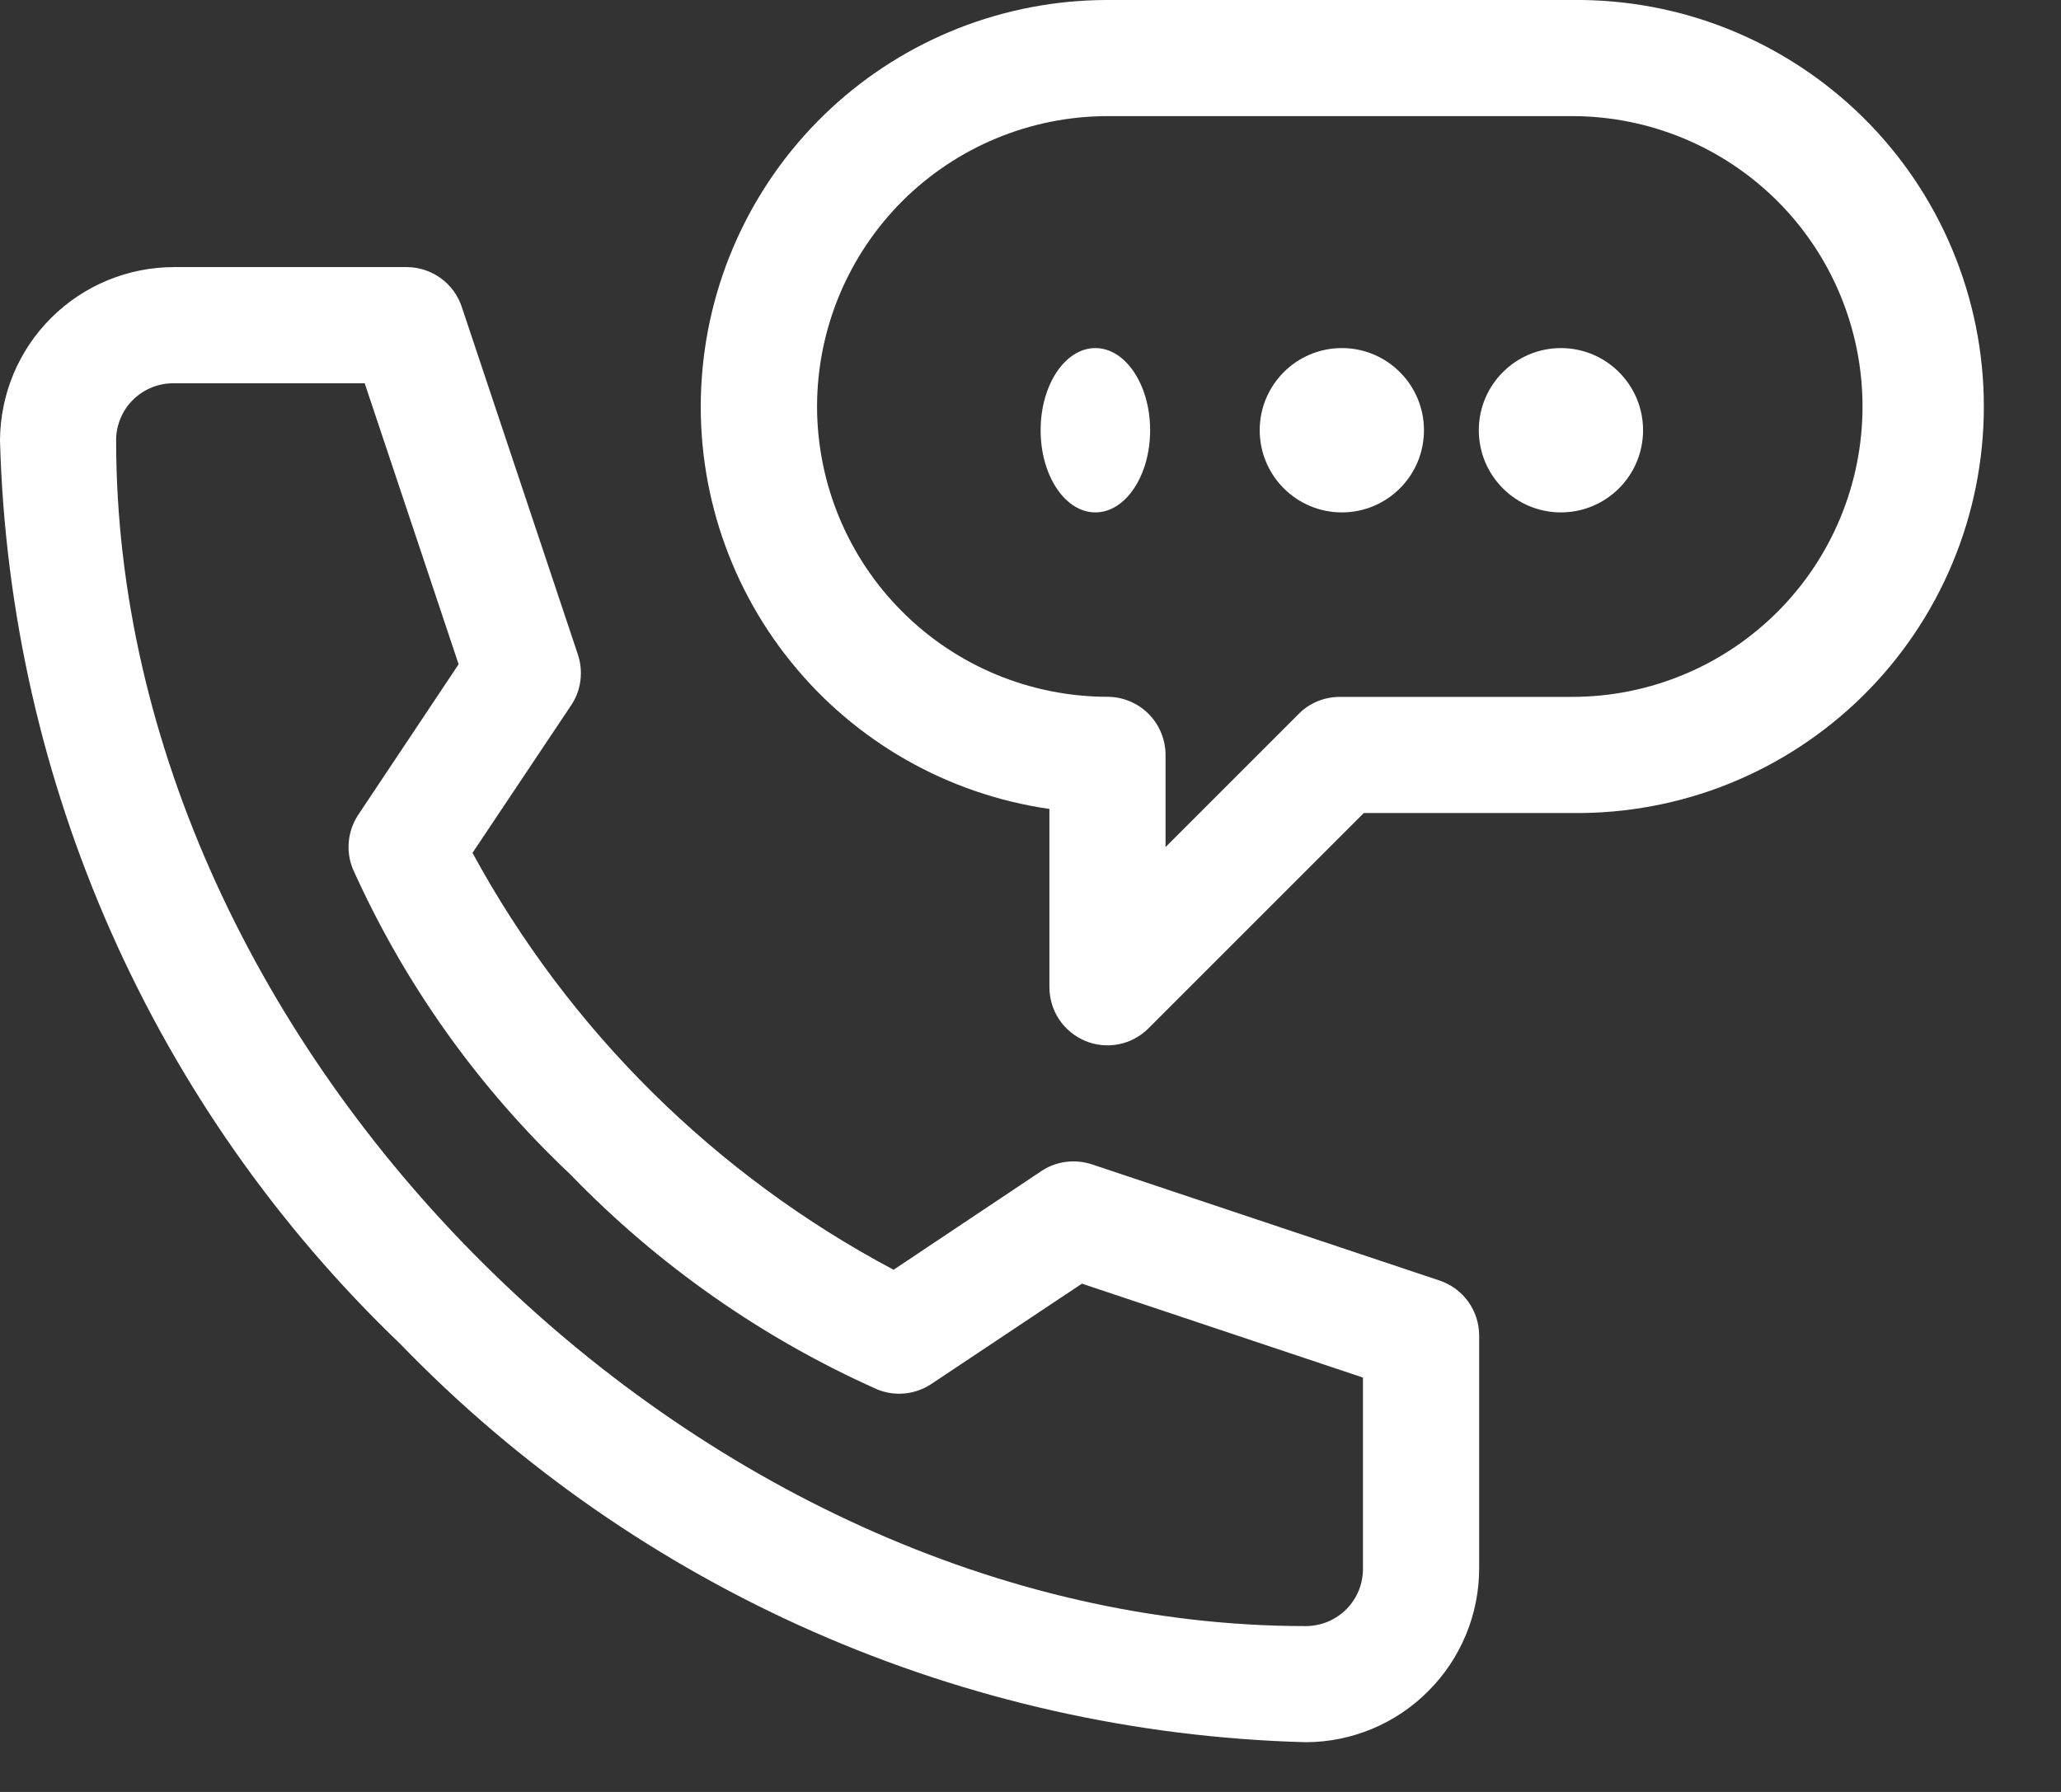
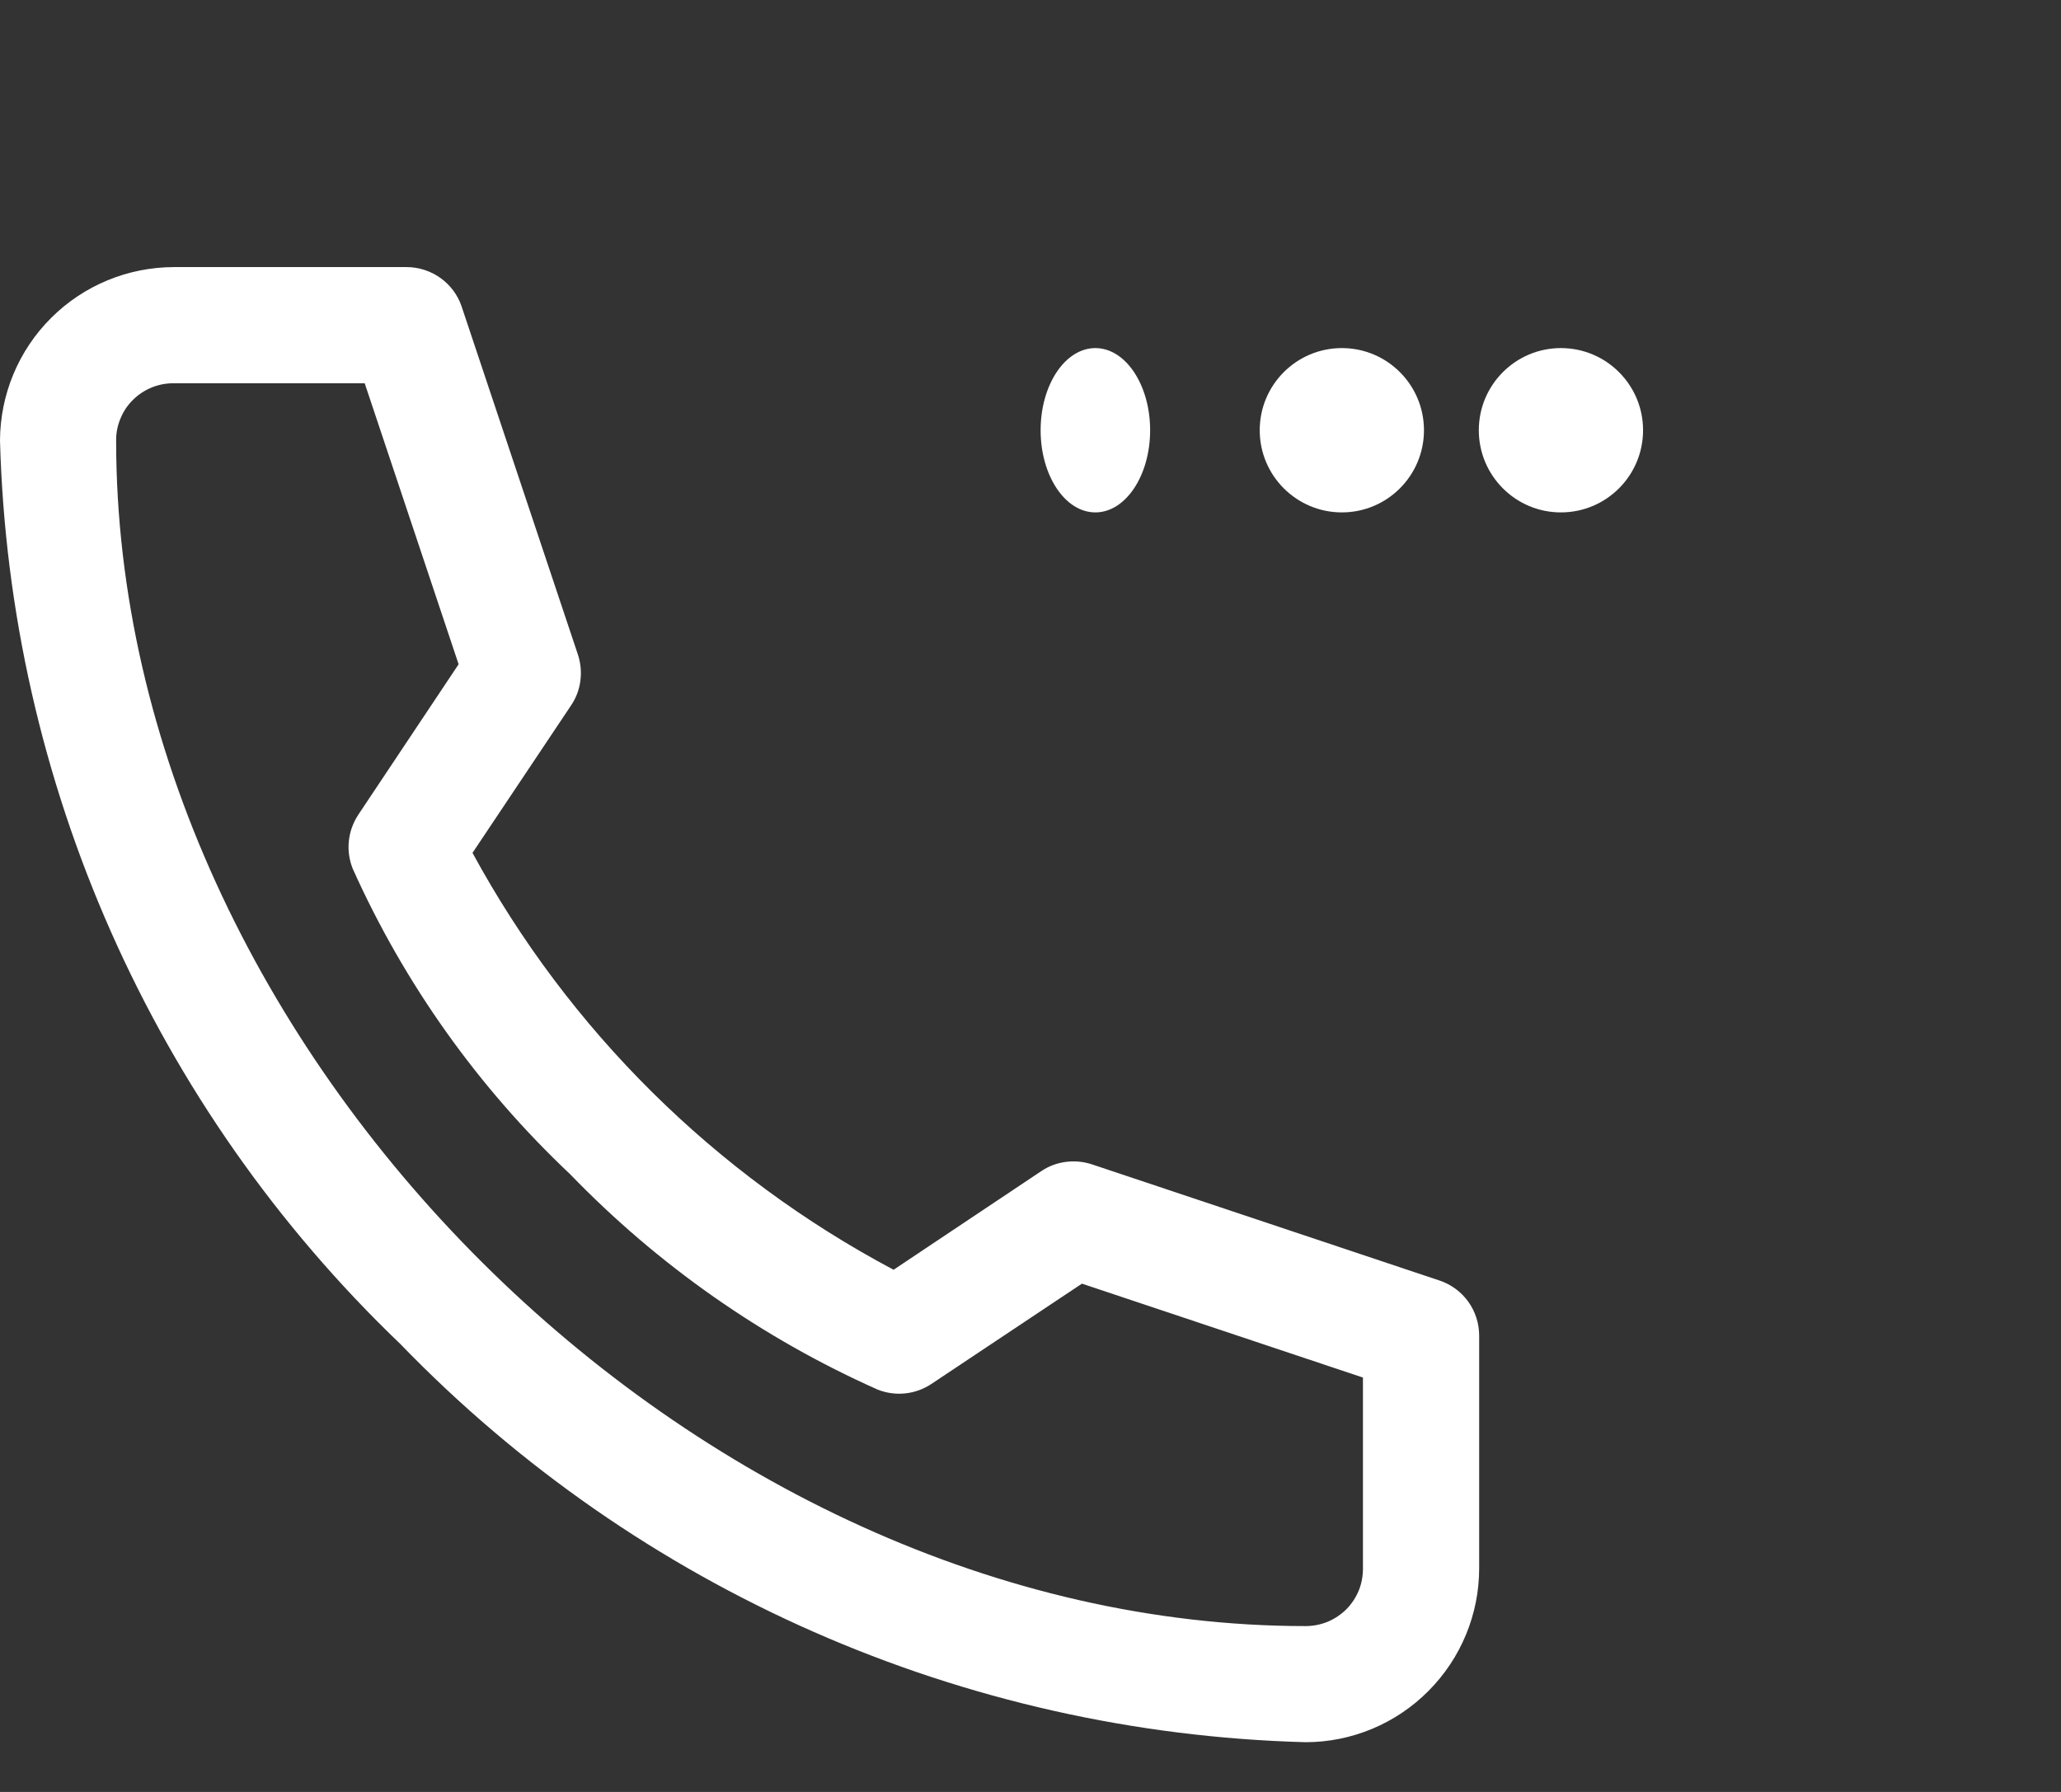
<svg xmlns="http://www.w3.org/2000/svg" width="23" height="20" viewBox="0 0 23 20" fill="none">
  <rect x="0" y="0" width="23" height="20" fill="#333333" stroke="none" />
  <path d="M12.224 5.719C12.561 5.719 12.835 5.308 12.835 4.802C12.835 4.296 12.561 3.885 12.224 3.885C11.886 3.885 11.613 4.296 11.613 4.802C11.613 5.308 11.886 5.719 12.224 5.719Z" fill="white" />
  <path d="M14.975 5.719C15.481 5.719 15.891 5.308 15.891 4.802C15.891 4.296 15.481 3.885 14.975 3.885C14.468 3.885 14.058 4.296 14.058 4.802C14.058 5.308 14.468 5.719 14.975 5.719Z" fill="white" />
  <path d="M17.419 5.719C17.926 5.719 18.336 5.308 18.336 4.802C18.336 4.296 17.926 3.885 17.419 3.885C16.913 3.885 16.503 4.296 16.503 4.802C16.503 5.308 16.913 5.719 17.419 5.719Z" fill="white" />
  <path d="M14.572 19.445C15.086 19.444 15.579 19.238 15.941 18.873C16.304 18.509 16.508 18.015 16.507 17.501V14.908C16.507 14.772 16.465 14.64 16.386 14.529C16.307 14.419 16.195 14.336 16.067 14.293L12.187 12.996C12.093 12.965 11.993 12.955 11.896 12.968C11.798 12.98 11.704 13.015 11.622 13.07L9.972 14.172C7.983 13.116 6.348 11.498 5.273 9.519L6.375 7.87C6.43 7.788 6.465 7.694 6.477 7.596C6.49 7.498 6.48 7.399 6.449 7.305L5.152 3.422C5.109 3.293 5.026 3.182 4.916 3.103C4.806 3.024 4.673 2.981 4.537 2.981H1.944C1.43 2.981 0.936 3.184 0.572 3.547C0.207 3.91 0.002 4.403 0 4.917C0.104 8.735 1.709 12.359 4.468 15.001C7.124 17.748 10.752 19.343 14.572 19.445ZM1.944 4.278H4.07L5.118 7.414L3.998 9.094C3.94 9.182 3.904 9.282 3.893 9.387C3.882 9.491 3.897 9.597 3.936 9.695C4.513 10.981 5.338 12.14 6.364 13.107C7.343 14.12 8.507 14.936 9.793 15.509C9.891 15.548 9.996 15.563 10.101 15.552C10.206 15.541 10.306 15.505 10.393 15.447L12.074 14.327L15.21 15.375V17.501C15.211 17.585 15.196 17.67 15.165 17.748C15.133 17.827 15.086 17.899 15.027 17.959C14.967 18.019 14.896 18.067 14.818 18.1C14.74 18.132 14.656 18.149 14.571 18.149C7.747 18.149 1.296 11.718 1.296 4.917C1.295 4.832 1.312 4.748 1.345 4.67C1.377 4.591 1.425 4.52 1.486 4.461C1.546 4.401 1.618 4.355 1.697 4.323C1.775 4.292 1.86 4.276 1.944 4.278Z" fill="white" />
-   <path d="M12.111 11.618C12.229 11.667 12.359 11.68 12.485 11.655C12.611 11.63 12.726 11.568 12.817 11.477L15.22 9.074H17.544C18.145 9.082 18.741 8.97 19.298 8.746C19.855 8.521 20.362 8.188 20.79 7.766C21.217 7.344 21.557 6.841 21.788 6.287C22.02 5.733 22.139 5.138 22.139 4.537C22.139 3.937 22.02 3.342 21.788 2.788C21.557 2.233 21.217 1.731 20.79 1.309C20.362 0.887 19.855 0.554 19.298 0.329C18.741 0.104 18.145 -0.007 17.544 0H12.359C11.211 -1.17148e-05 10.106 0.434 9.266 1.216C8.426 1.998 7.914 3.069 7.832 4.213C7.749 5.358 8.104 6.491 8.824 7.384C9.544 8.278 10.575 8.865 11.711 9.029V11.018C11.711 11.146 11.749 11.272 11.82 11.379C11.891 11.485 11.992 11.568 12.111 11.618ZM9.118 4.537C9.119 3.678 9.461 2.854 10.068 2.246C10.676 1.639 11.499 1.297 12.359 1.296H17.544C18.404 1.296 19.228 1.638 19.836 2.245C20.444 2.853 20.785 3.678 20.785 4.537C20.785 5.397 20.444 6.221 19.836 6.829C19.228 7.437 18.404 7.778 17.544 7.778H14.951C14.866 7.778 14.782 7.795 14.703 7.827C14.624 7.86 14.553 7.907 14.493 7.968L13.007 9.454V8.425C13.007 8.34 12.99 8.256 12.957 8.177C12.925 8.099 12.877 8.027 12.817 7.967C12.757 7.907 12.685 7.859 12.607 7.827C12.528 7.794 12.444 7.777 12.359 7.777C11.5 7.776 10.676 7.435 10.069 6.827C9.461 6.22 9.119 5.396 9.118 4.537Z" fill="white" />
</svg>